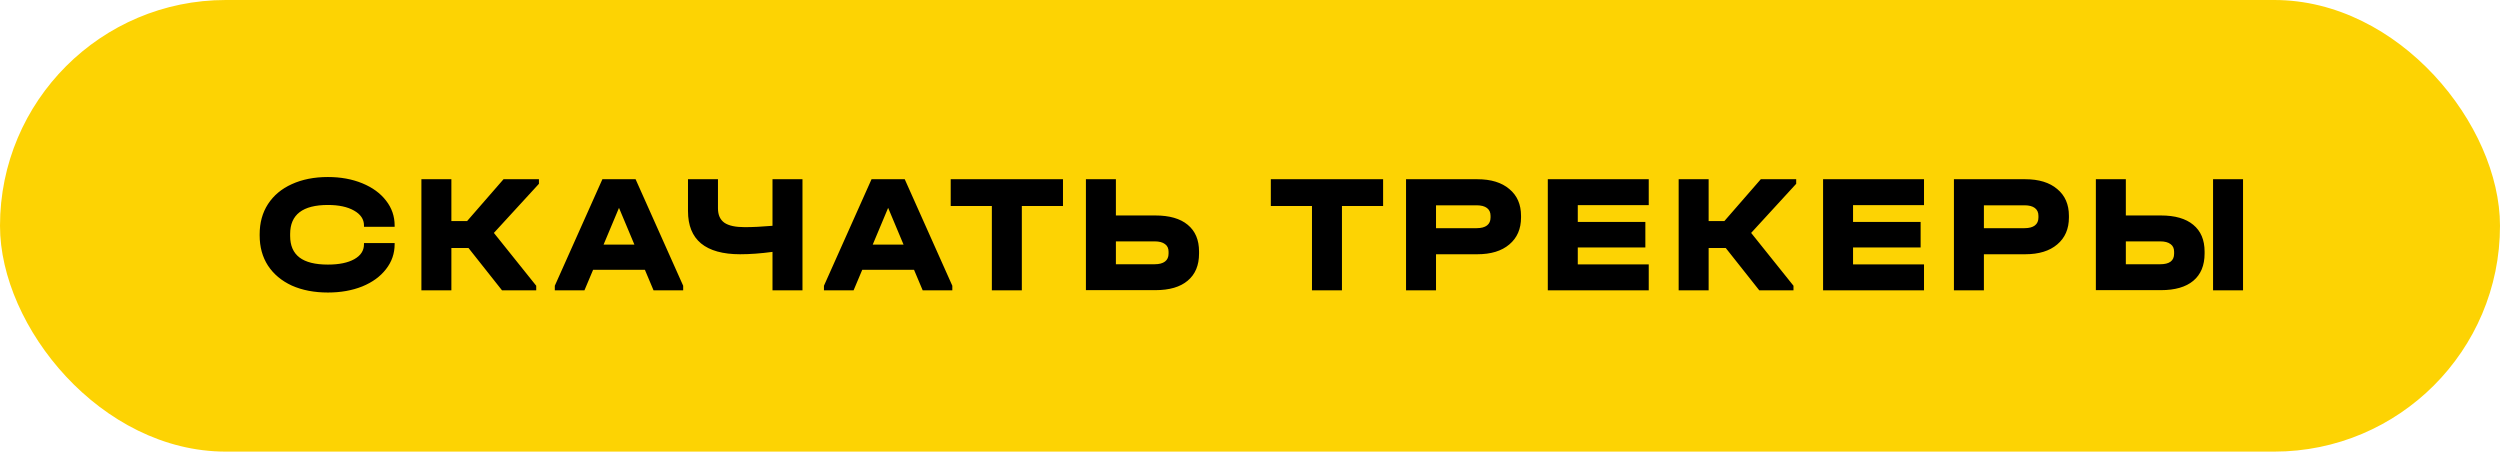
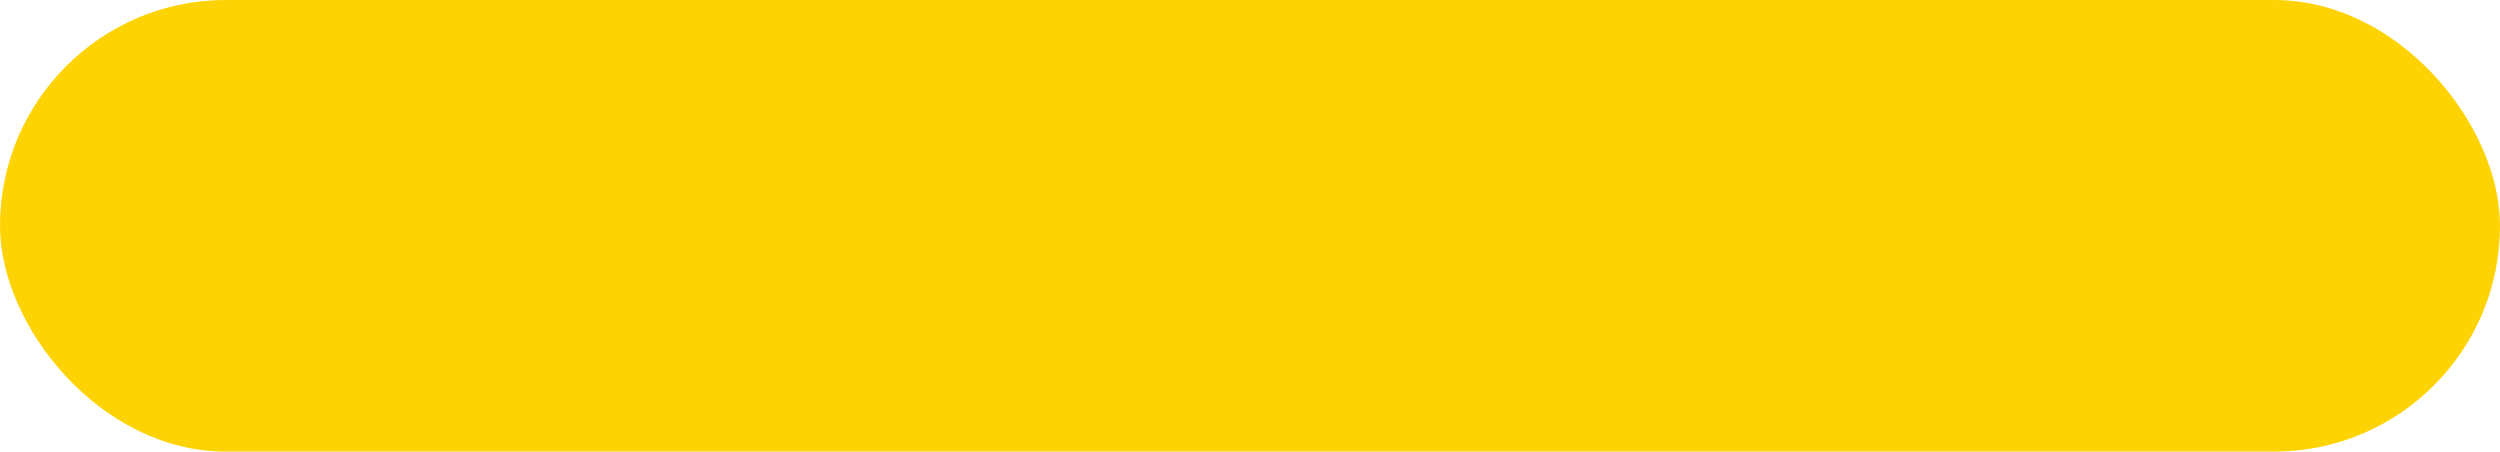
<svg xmlns="http://www.w3.org/2000/svg" width="310" height="56" viewBox="0 0 310 56" fill="none">
  <rect width="310" height="56" rx="28" fill="#FDD303" />
-   <path d="M40.661 36.273C38.967 36.273 37.476 35.986 36.188 35.412C34.914 34.824 33.927 33.998 33.227 32.934C32.541 31.87 32.198 30.624 32.198 29.196V29.049C32.198 27.621 32.541 26.375 33.227 25.311C33.927 24.233 34.914 23.407 36.188 22.833C37.476 22.245 38.967 21.951 40.661 21.951C42.243 21.951 43.664 22.21 44.924 22.728C46.184 23.246 47.164 23.96 47.864 24.87C48.578 25.78 48.935 26.809 48.935 27.957V28.125H45.134V27.957C45.134 27.187 44.721 26.571 43.895 26.109C43.083 25.647 42.005 25.416 40.661 25.416C37.539 25.416 35.978 26.613 35.978 29.007V29.259C35.978 30.449 36.363 31.338 37.133 31.926C37.903 32.514 39.079 32.808 40.661 32.808C42.047 32.808 43.139 32.584 43.937 32.136C44.735 31.688 45.134 31.072 45.134 30.288V30.141H48.935V30.288C48.935 31.436 48.578 32.465 47.864 33.375C47.164 34.285 46.184 34.999 44.924 35.517C43.664 36.021 42.243 36.273 40.661 36.273ZM66.828 22.791L61.242 28.881L66.492 35.433V36H62.249L58.092 30.75H55.971V36H52.254V22.224H55.971V27.411H57.923L62.438 22.224H66.828V22.791ZM84.714 35.433V36H81.039L79.968 33.459H73.542L72.471 36H68.796V35.433L74.697 22.224H78.813L84.714 35.433ZM78.666 30.33L76.755 25.773L74.844 30.33H78.666ZM99.507 22.224V36H95.79V31.233C94.334 31.429 92.997 31.527 91.779 31.527C89.637 31.527 88.02 31.079 86.928 30.183C85.85 29.287 85.311 27.95 85.311 26.172V22.224H89.028V25.836C89.028 26.648 89.294 27.243 89.826 27.621C90.358 27.985 91.198 28.167 92.346 28.167C93.326 28.167 94.474 28.111 95.79 27.999V22.224H99.507ZM118.088 35.433V36H114.413L113.342 33.459H106.916L105.845 36H102.17V35.433L108.071 22.224H112.187L118.088 35.433ZM112.04 30.33L110.129 25.773L108.218 30.33H112.04ZM117.887 25.542V22.224H131.81V25.542H126.707V36H122.99V25.542H117.887ZM138.371 22.224V26.718H143.264C145.014 26.718 146.351 27.103 147.275 27.873C148.213 28.643 148.682 29.749 148.682 31.191V31.443C148.682 32.899 148.213 34.019 147.275 34.803C146.351 35.587 145.014 35.979 143.264 35.979H134.654V22.224H138.371ZM143.18 32.766C143.74 32.766 144.167 32.654 144.461 32.43C144.755 32.206 144.902 31.877 144.902 31.443V31.212C144.902 30.792 144.755 30.477 144.461 30.267C144.167 30.043 143.74 29.931 143.18 29.931H138.371V32.766H143.18ZM157.582 25.542V22.224H171.505V25.542H166.402V36H162.685V25.542H157.582ZM183.19 22.224C184.884 22.224 186.207 22.63 187.159 23.442C188.125 24.24 188.608 25.346 188.608 26.76V26.97C188.608 28.384 188.125 29.497 187.159 30.309C186.207 31.121 184.884 31.527 183.19 31.527H178.066V36H174.349V22.224H183.19ZM183.106 28.293C183.666 28.293 184.093 28.181 184.387 27.957C184.681 27.733 184.828 27.404 184.828 26.97V26.76C184.828 26.34 184.681 26.018 184.387 25.794C184.093 25.57 183.666 25.458 183.106 25.458H178.066V28.293H183.106ZM204.444 22.224V25.437H195.645V27.516H204.024V30.687H195.645V32.787H204.444V36H191.928V22.224H204.444ZM222.728 22.791L217.142 28.881L222.392 35.433V36H218.15L213.992 30.75H211.871V36H208.154V22.224H211.871V27.411H213.824L218.339 22.224H222.728V22.791ZM238.577 22.224V25.437H229.778V27.516H238.157V30.687H229.778V32.787H238.577V36H226.061V22.224H238.577ZM251.128 22.224C252.822 22.224 254.145 22.63 255.097 23.442C256.063 24.24 256.546 25.346 256.546 26.76V26.97C256.546 28.384 256.063 29.497 255.097 30.309C254.145 31.121 252.822 31.527 251.128 31.527H246.004V36H242.287V22.224H251.128ZM251.044 28.293C251.604 28.293 252.031 28.181 252.325 27.957C252.619 27.733 252.766 27.404 252.766 26.97V26.76C252.766 26.34 252.619 26.018 252.325 25.794C252.031 25.57 251.604 25.458 251.044 25.458H246.004V28.293H251.044ZM263.604 22.224V26.718H267.951C269.701 26.718 271.038 27.103 271.962 27.873C272.9 28.643 273.369 29.749 273.369 31.191V31.443C273.369 32.913 272.9 34.04 271.962 34.824C271.038 35.594 269.701 35.979 267.951 35.979H259.887V22.224H263.604ZM278.136 22.224V36H274.419V22.224H278.136ZM267.867 32.766C269.015 32.766 269.589 32.332 269.589 31.464V31.212C269.589 30.792 269.442 30.477 269.148 30.267C268.854 30.043 268.427 29.931 267.867 29.931H263.604V32.766H267.867Z" fill="black" />
</svg>